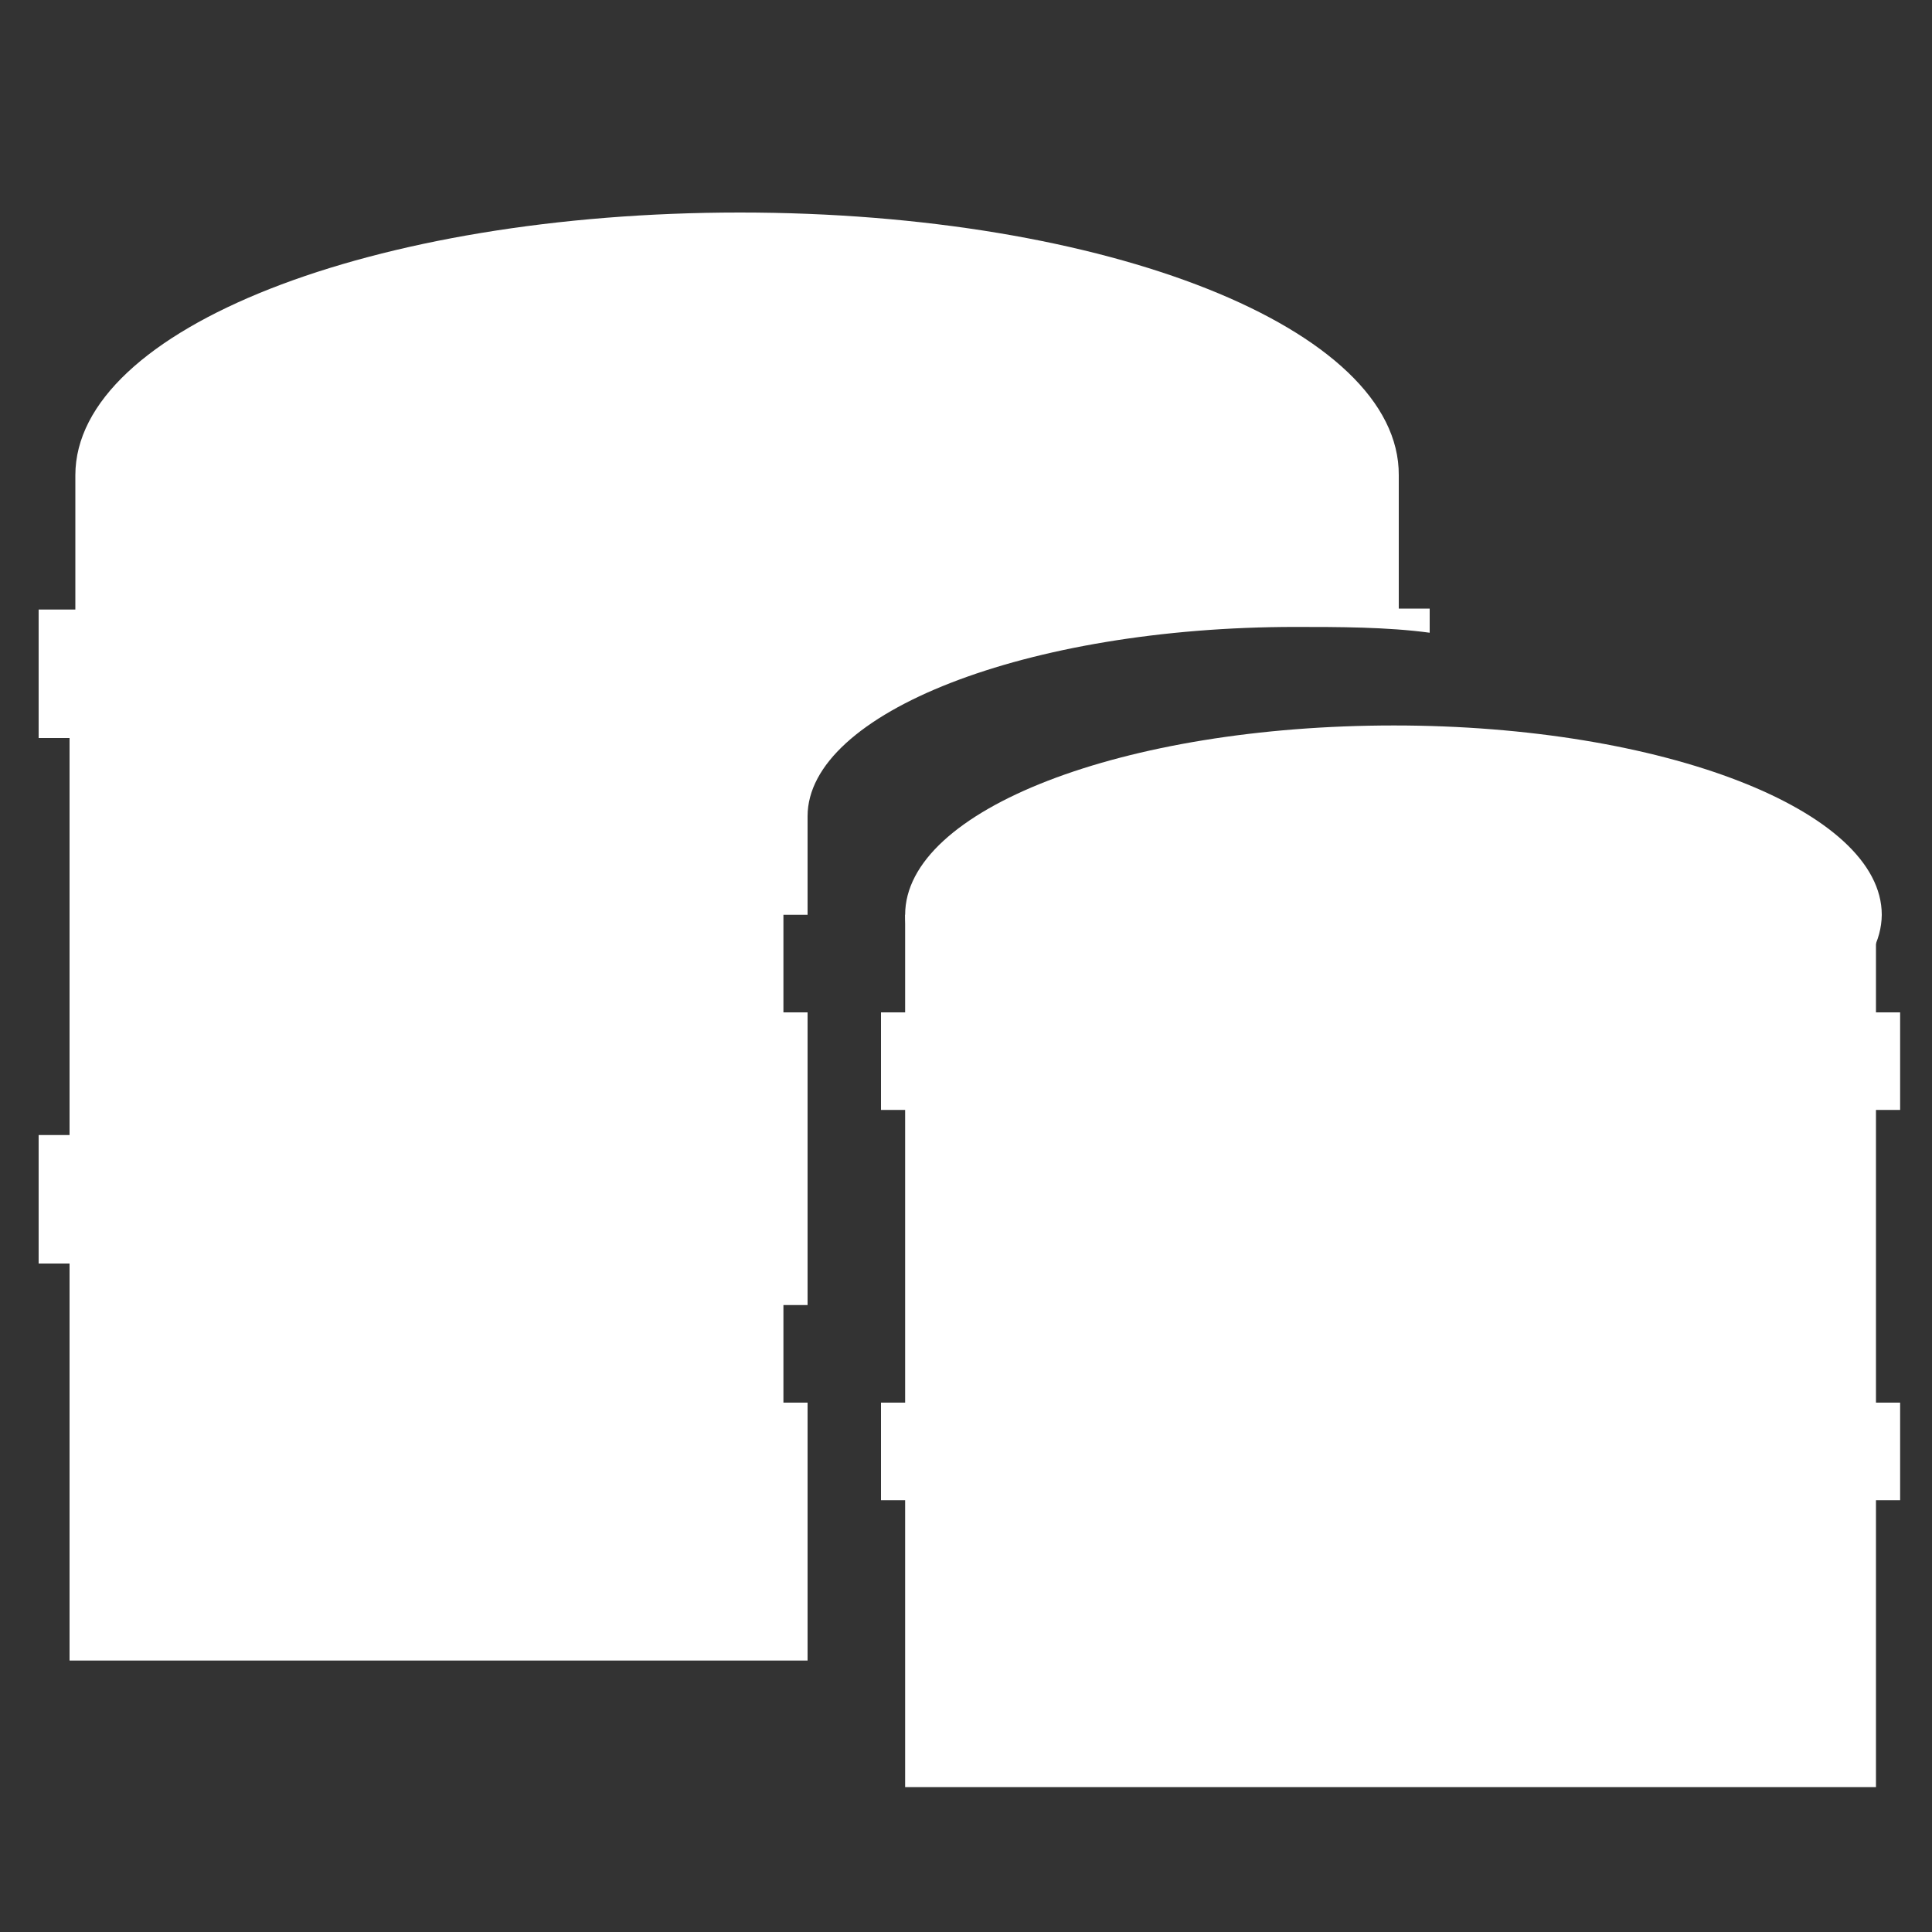
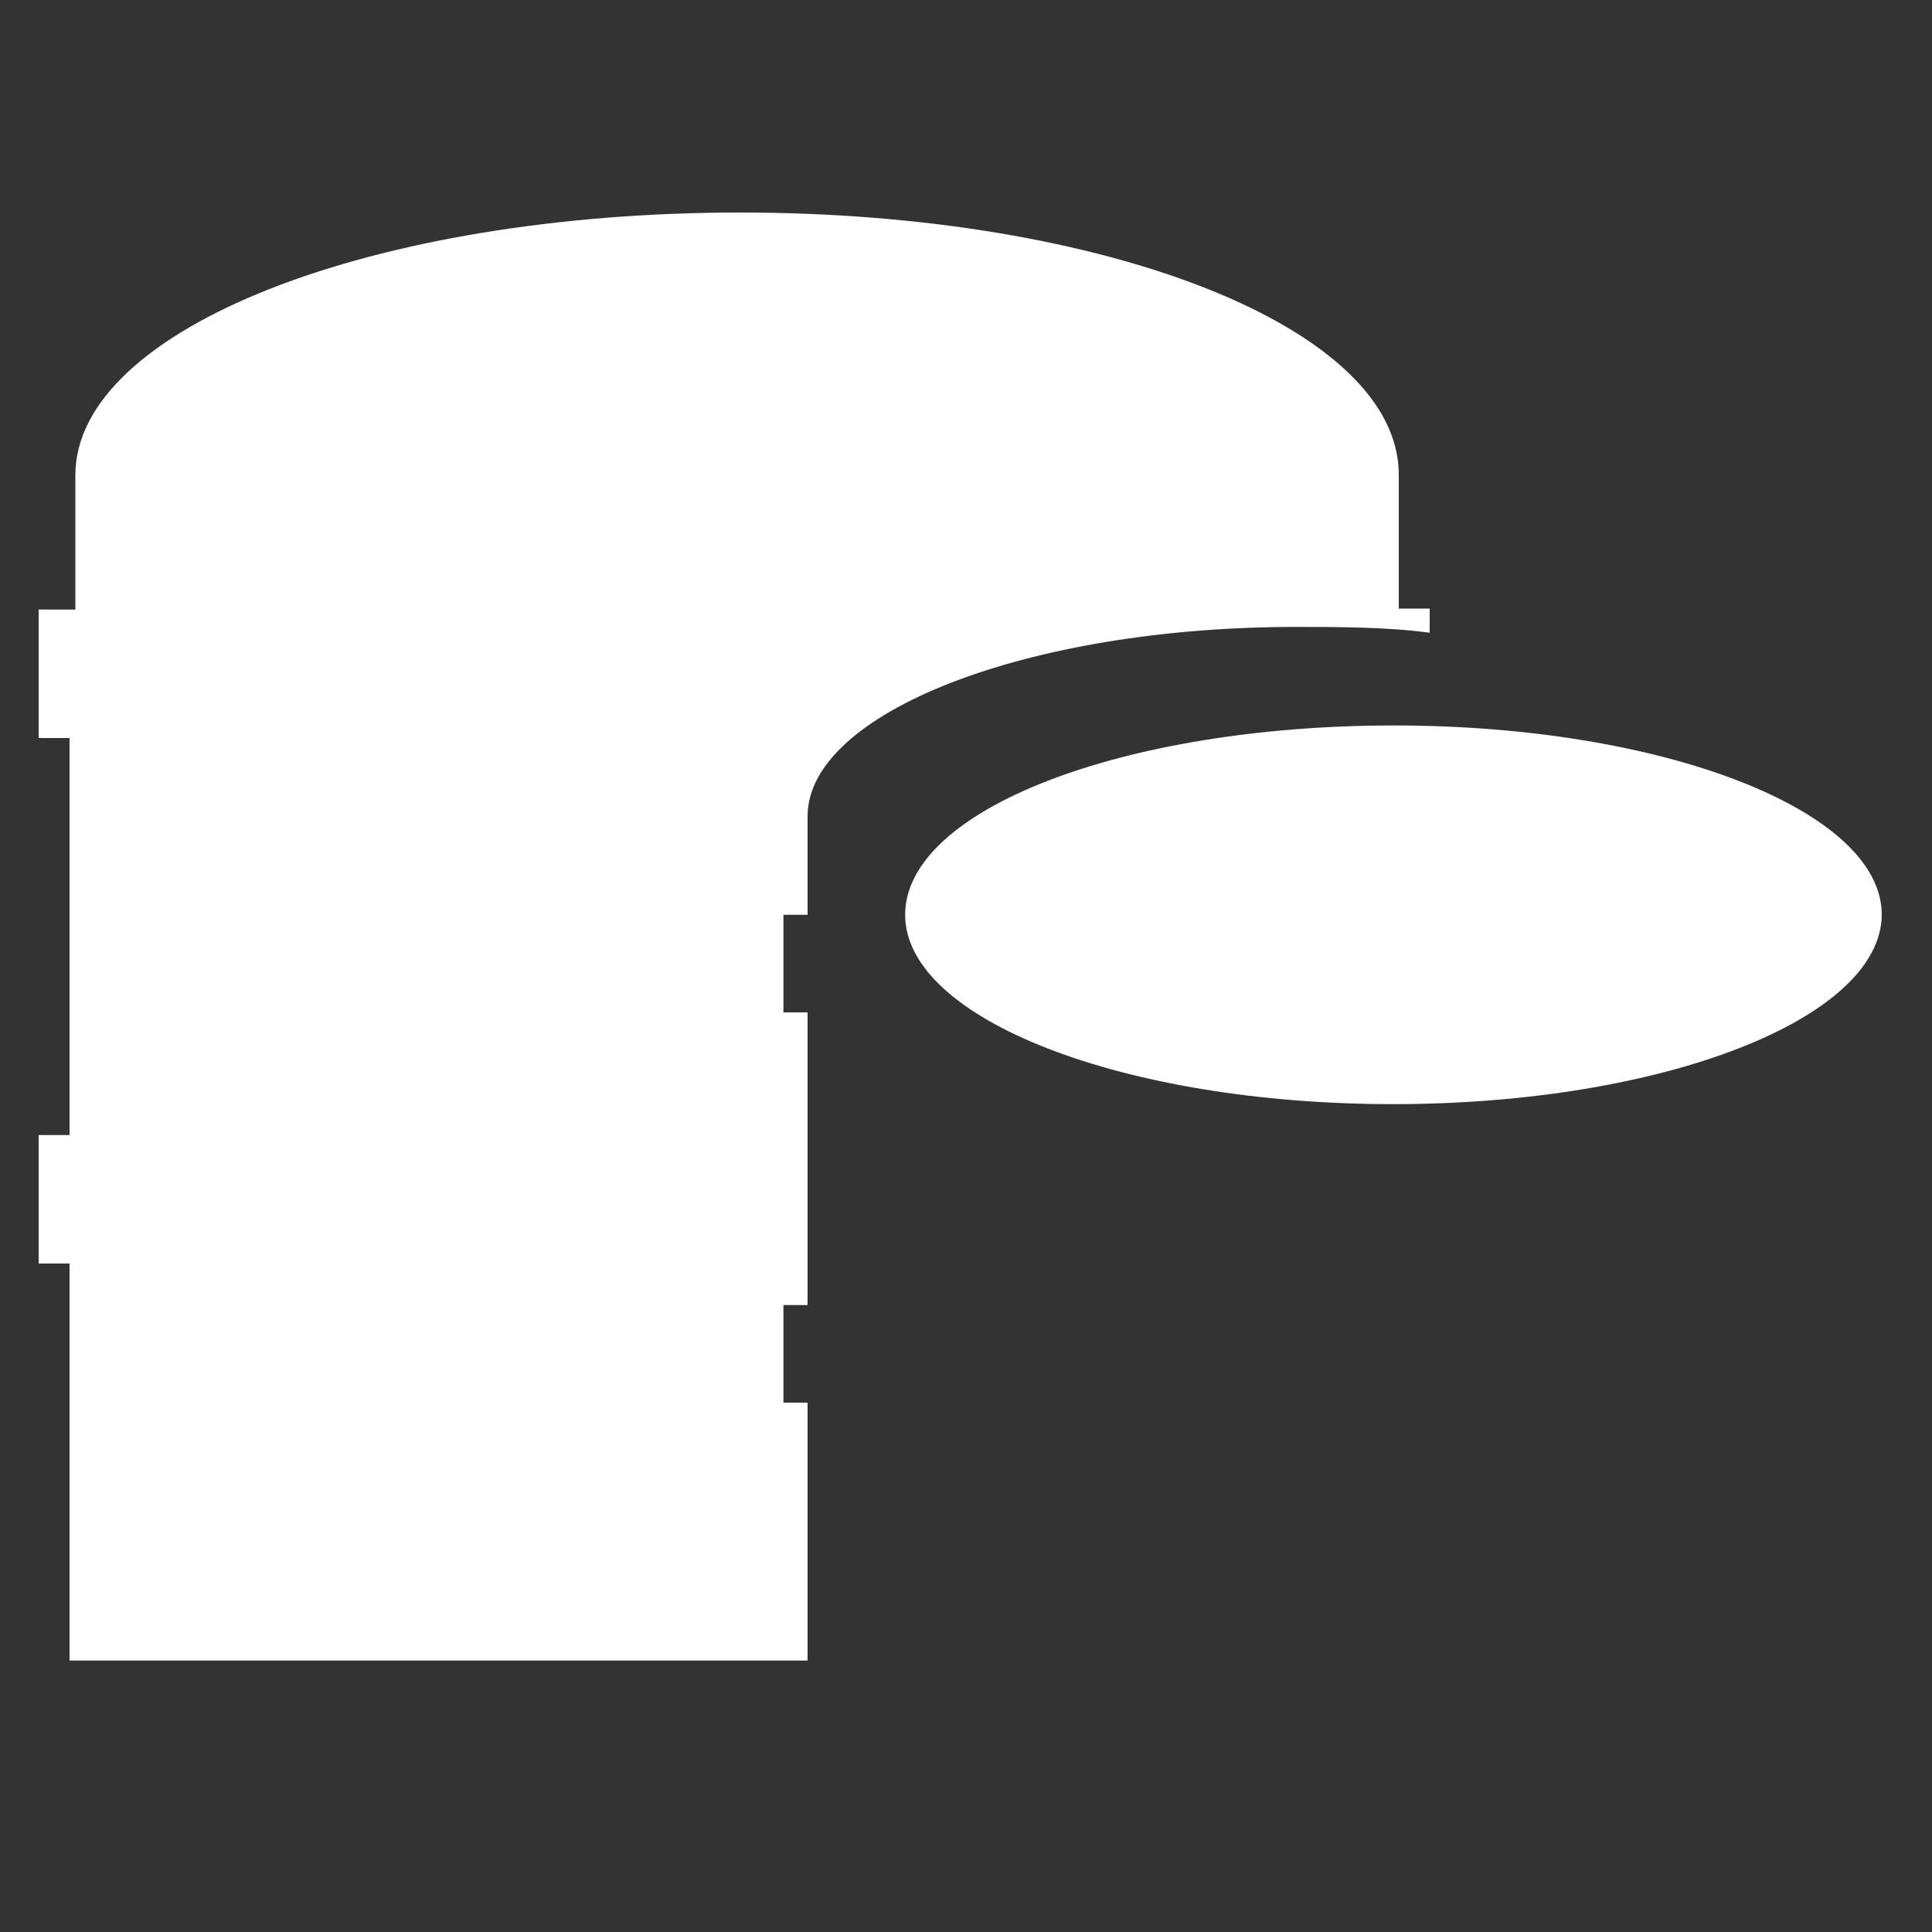
<svg xmlns="http://www.w3.org/2000/svg" version="1.1" id="图层_1" x="0px" y="0px" viewBox="0 0 200 200" style="enable-background:new 0 0 200 200;" xml:space="preserve">
  <rect x="0" y="0" width="200" height="200" fill="#333333" stroke="none" />
  <style type="text/css">
	.st0{fill:#FFFFFF;}
</style>
  <path class="st0" d="M83.6,172.4v-27.2h-2.5v-10.1h2.5v-30.3h-2.5V94.7h2.5V84.5c0-10.7,22.7-19.6,50.5-19.6c4.4,0,9.5,0,13.9,0.6  V63h-3.2V49.2C144.9,34,114.6,22,76.6,22S7.8,34,7.8,49.2v13.9H4v13.3h3.2v41.1H4v13.3h3.2v41.1h76.4V172.4L83.6,172.4z" />
  <path class="st0" d="M93.7,94.7c0,10.8,22.6,19.6,50.5,19.6s50.5-8.8,50.6-19.6l0,0c0-10.8-22.6-19.6-50.5-19.6  C116.3,75.1,93.7,83.8,93.7,94.7C93.7,94.6,93.7,94.7,93.7,94.7z" />
-   <path class="st0" d="M93.7,94.7h100.5V185H93.7V94.7z" />
-   <path class="st0" d="M91.2,104.8h5.1v10.1h-5.1V104.8z M191.6,104.8h5.1v10.1h-5.1V104.8z M91.2,145.2h5.1v10.1h-5.1V145.2z   M191.6,145.2h5.1v10.1h-5.1V145.2z" />
</svg>